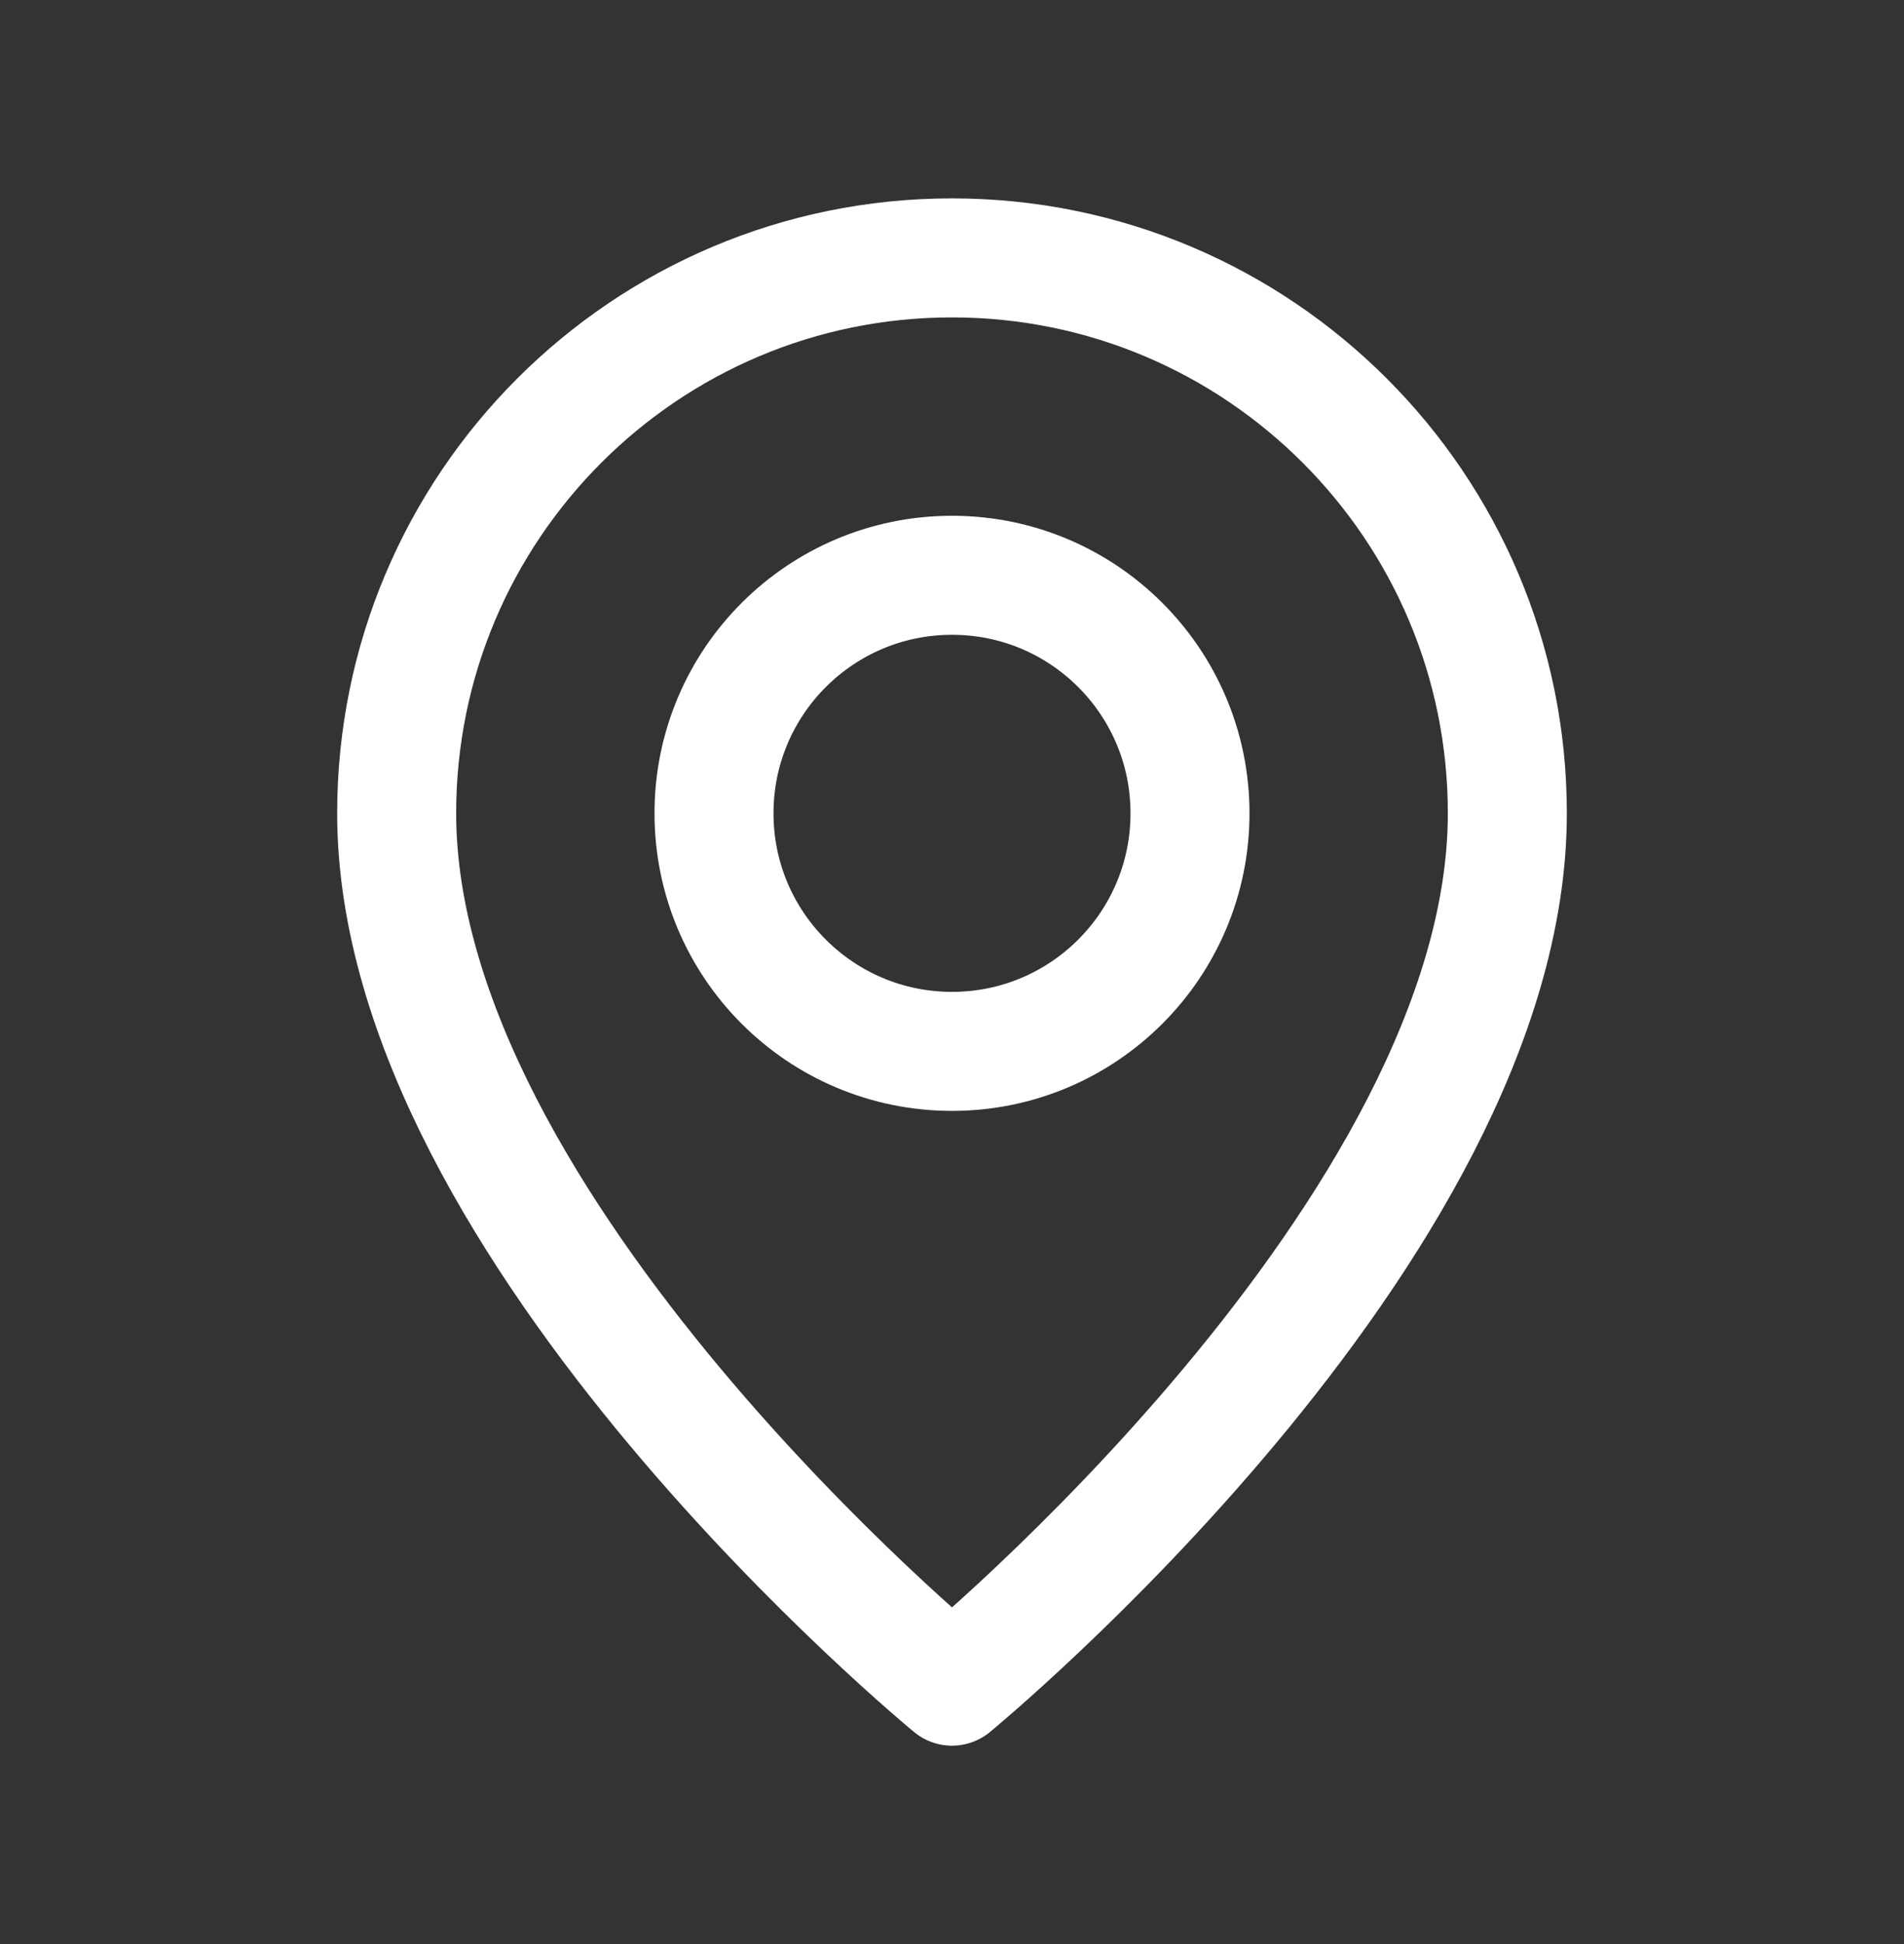
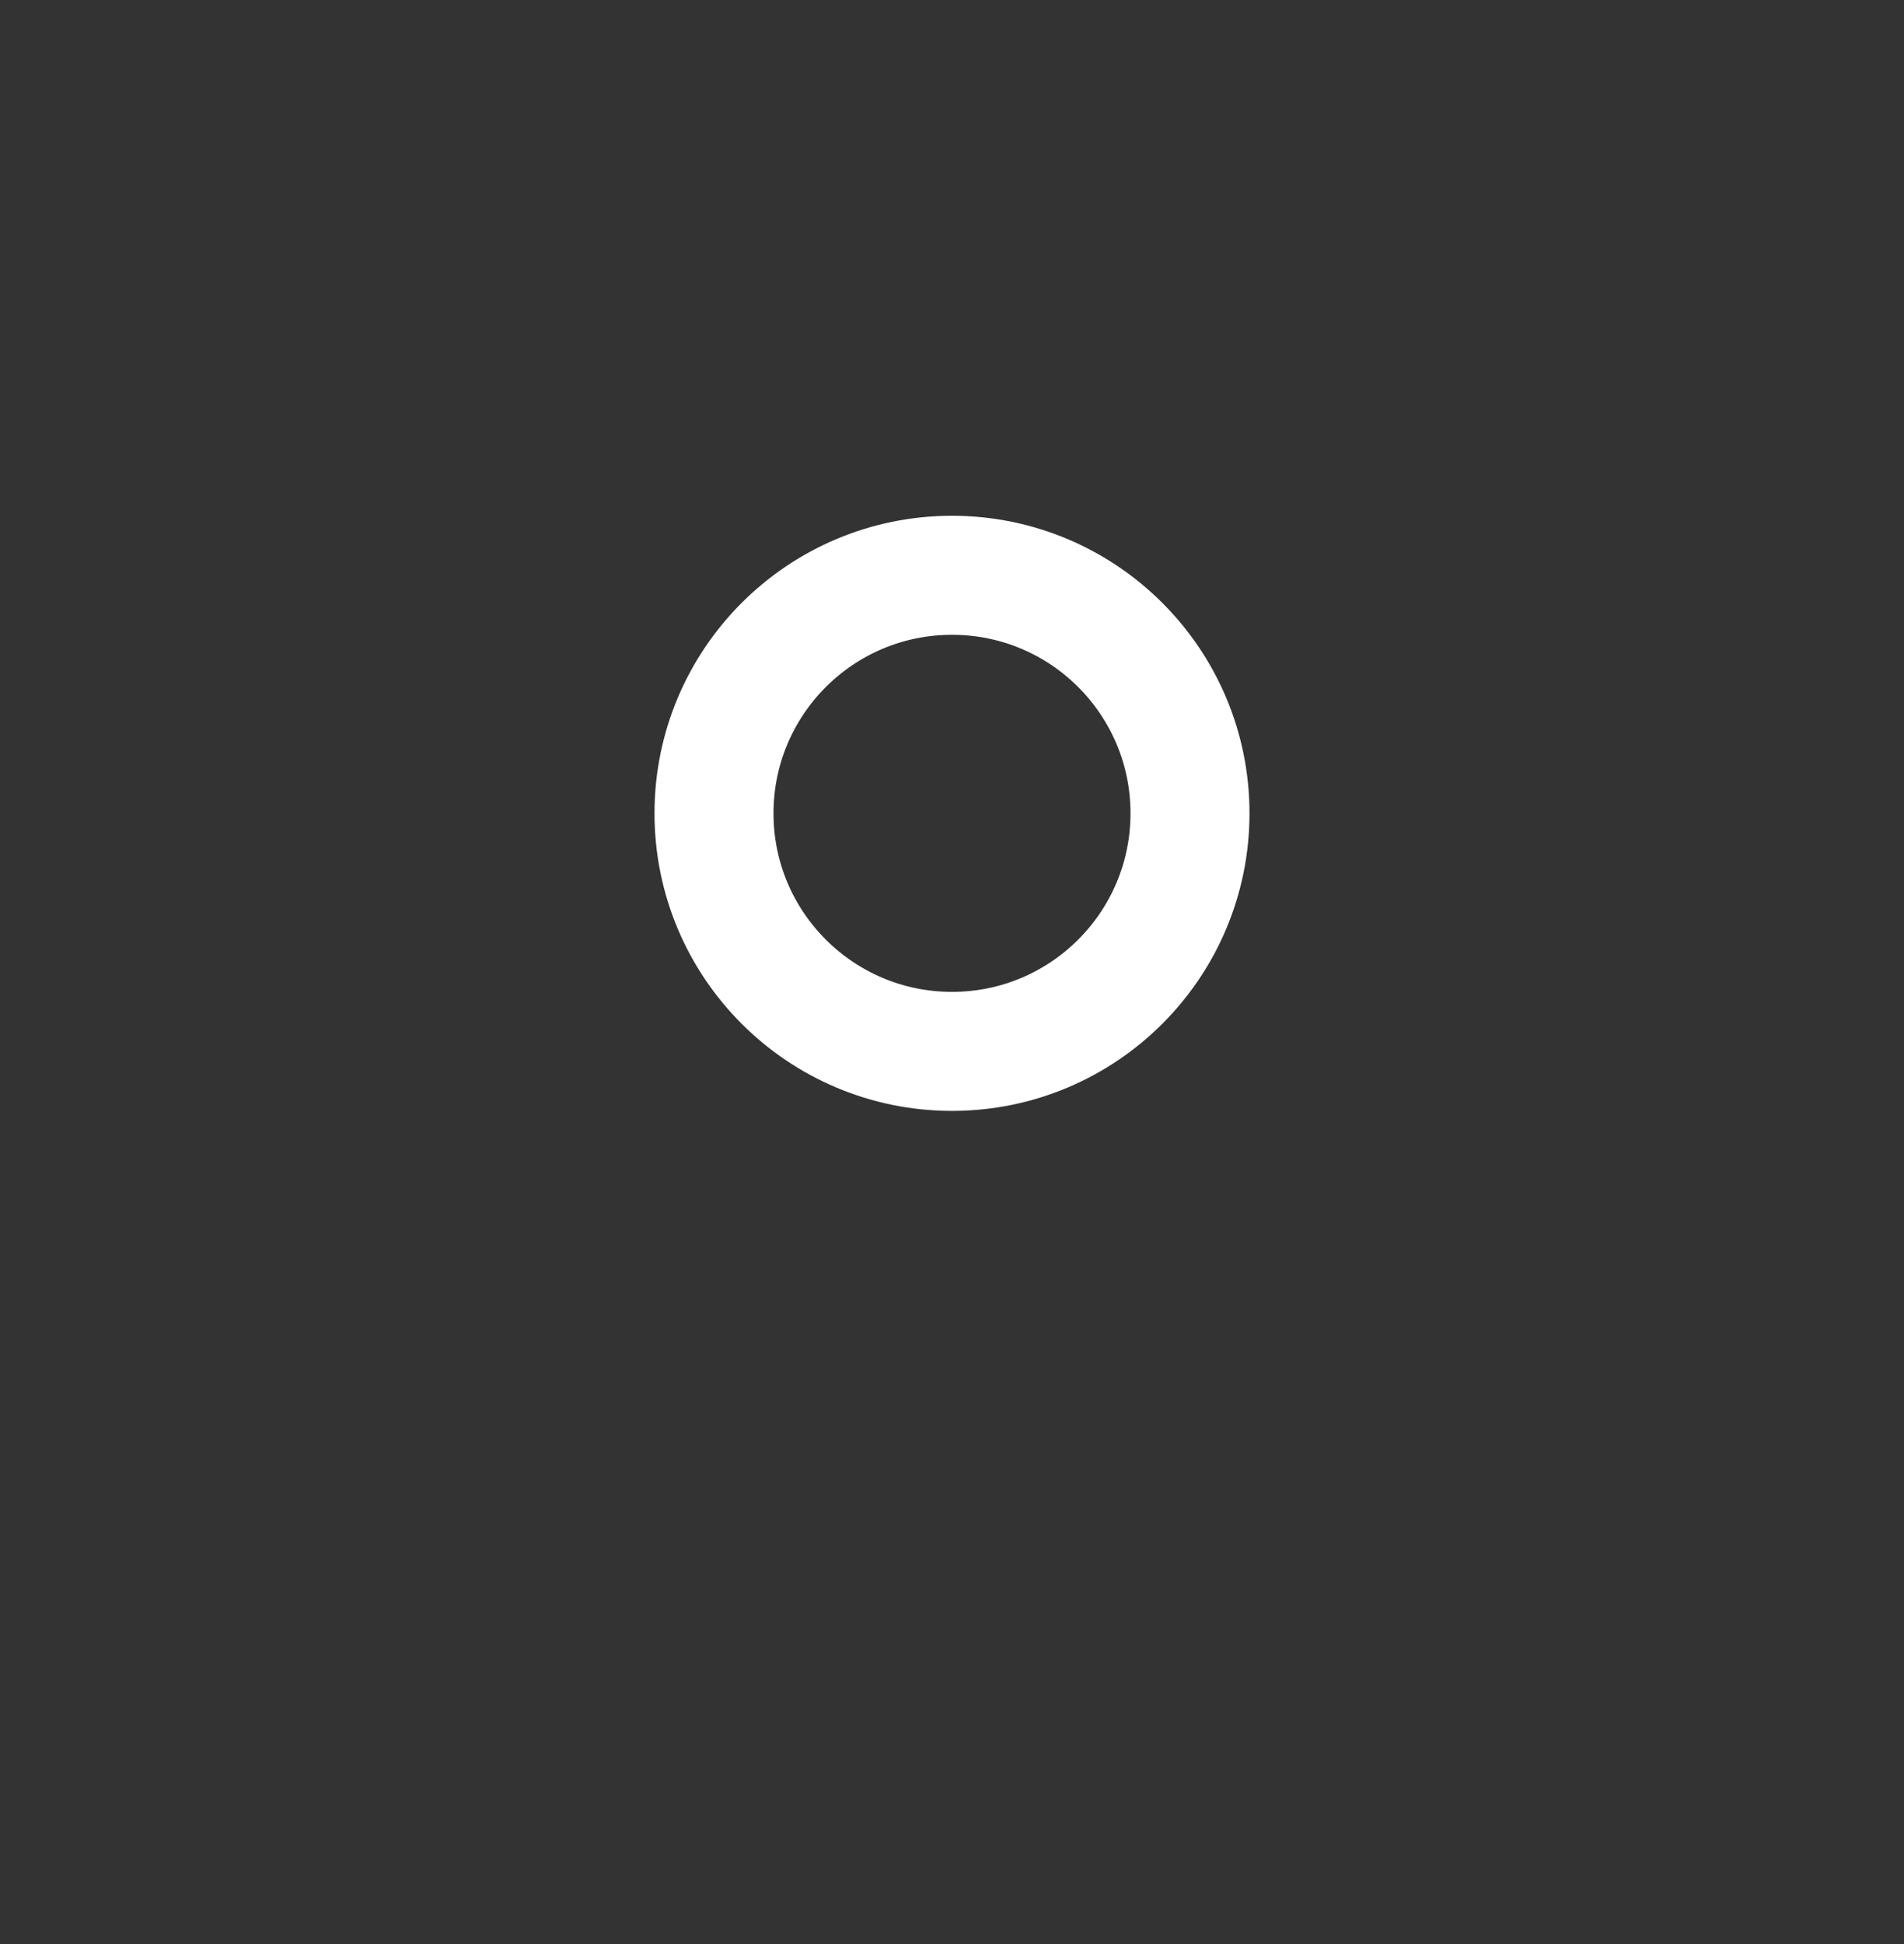
<svg xmlns="http://www.w3.org/2000/svg" width="48" height="49" viewBox="0 0 48 49" fill="none">
  <rect x="0" y="0" width="48" height="49" fill="#333333" stroke="none" />
  <path fill-rule="evenodd" clip-rule="evenodd" d="M24 26.5V26.5C20.686 26.5 18 23.814 18 20.5V20.5C18 17.186 20.686 14.5 24 14.5V14.5C27.314 14.5 30 17.186 30 20.5V20.5C30 23.814 27.314 26.5 24 26.5Z" stroke="white" stroke-width="3" stroke-linecap="round" stroke-linejoin="round" />
-   <path fill-rule="evenodd" clip-rule="evenodd" d="M24 42.5C24 42.5 10 31 10 20.5C10 12.768 16.268 6.5 24 6.5C31.732 6.5 38 12.768 38 20.5C38 31 24 42.5 24 42.5Z" stroke="white" stroke-width="3" stroke-linecap="round" stroke-linejoin="round" />
</svg>